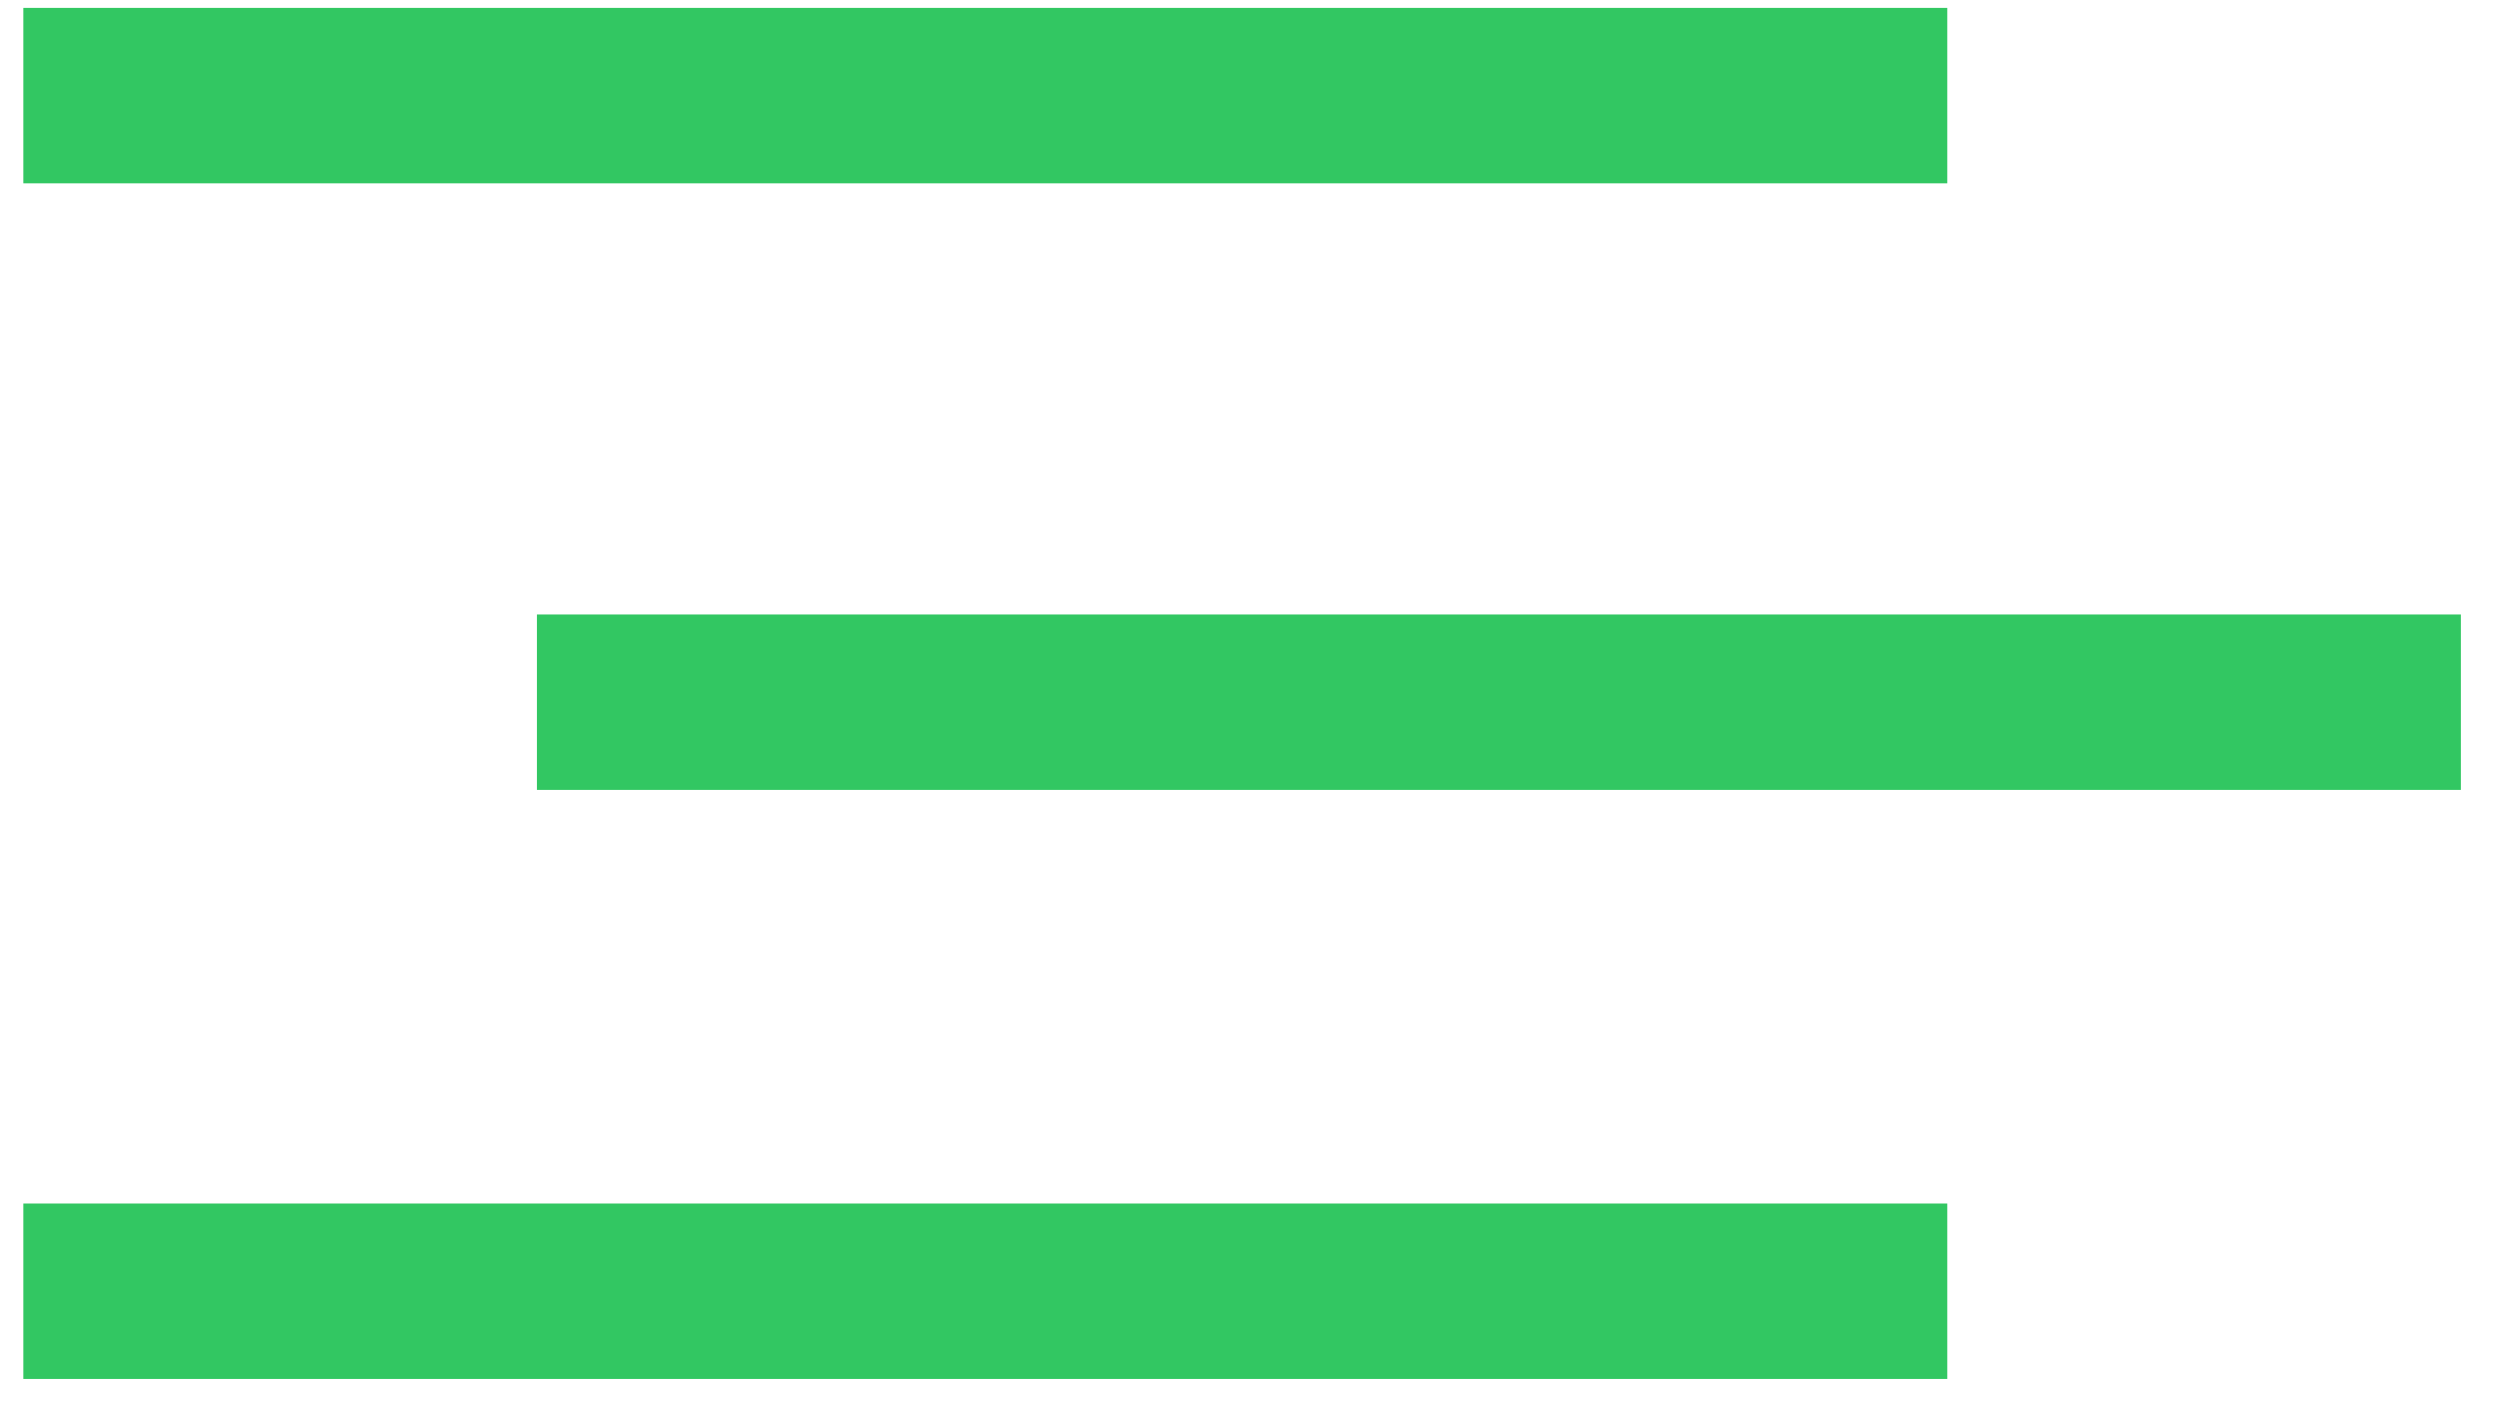
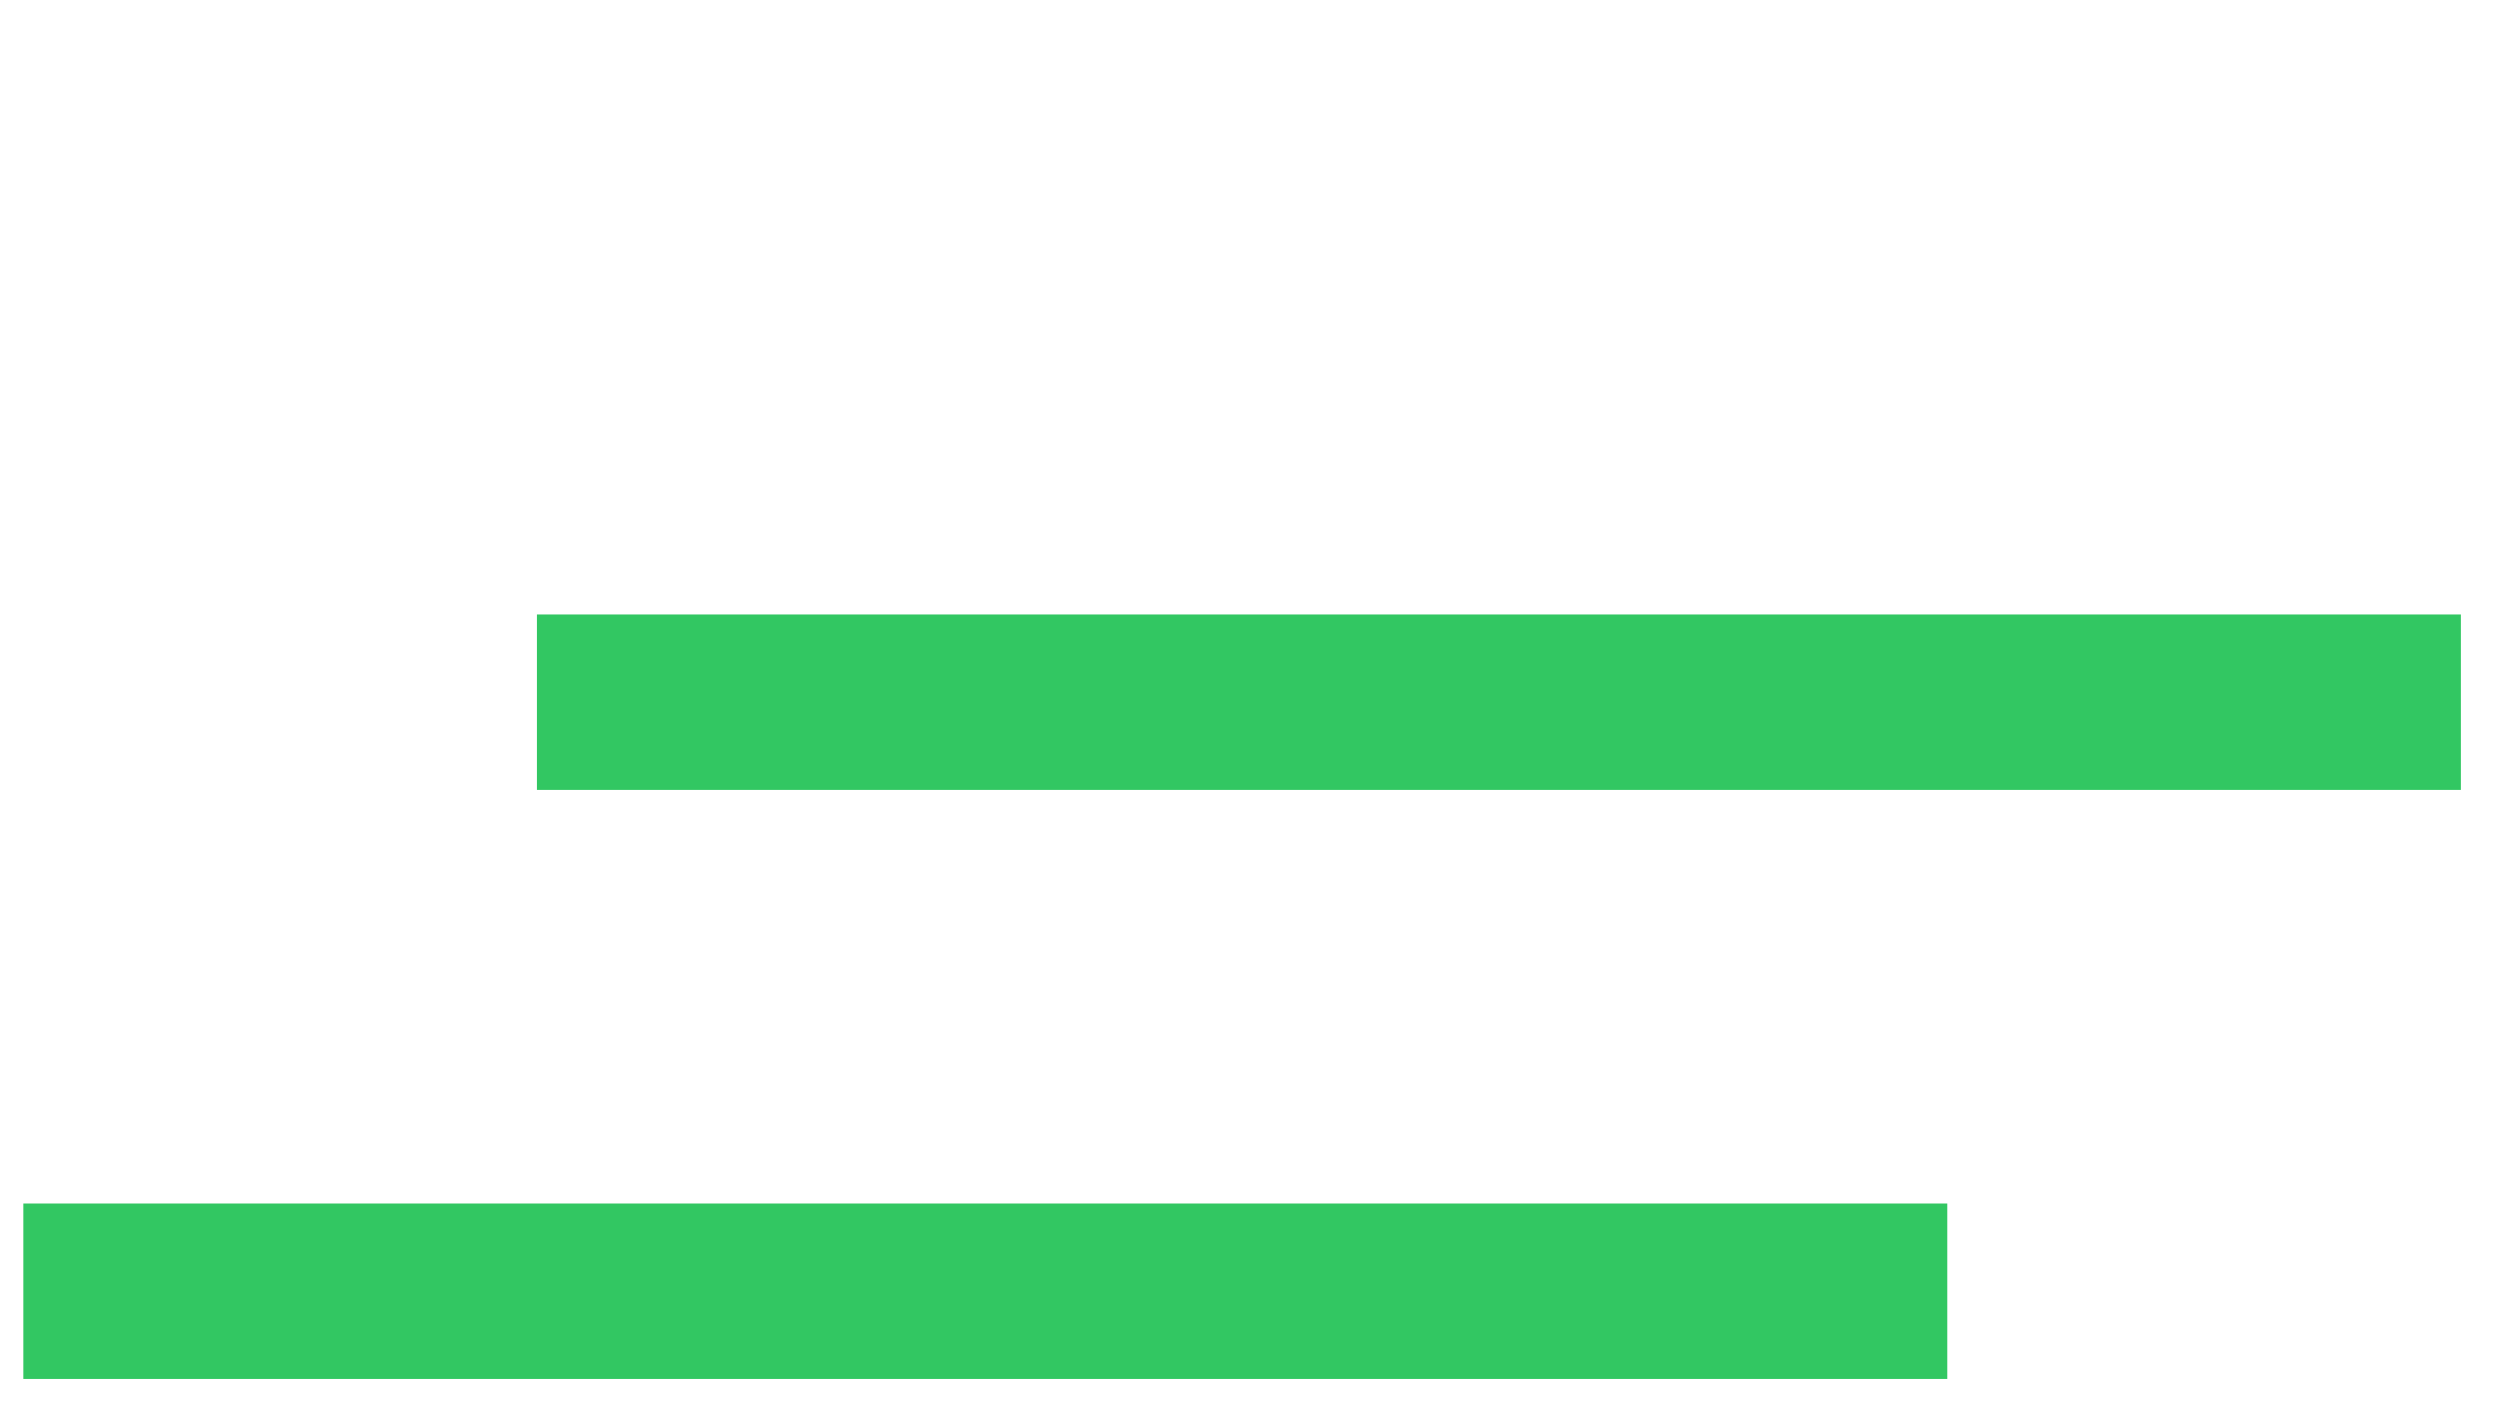
<svg xmlns="http://www.w3.org/2000/svg" width="57" height="32" viewBox="0 0 57 32" fill="none">
-   <path d="M2.532 2.18H42.398" stroke="#32C762" stroke-width="4" stroke-linecap="square" />
  <path d="M14.242 16.01H54.108" stroke="#32C762" stroke-width="4" stroke-linecap="square" />
  <path d="M2.532 29.44H42.398" stroke="#32C762" stroke-width="4" stroke-linecap="square" />
</svg>